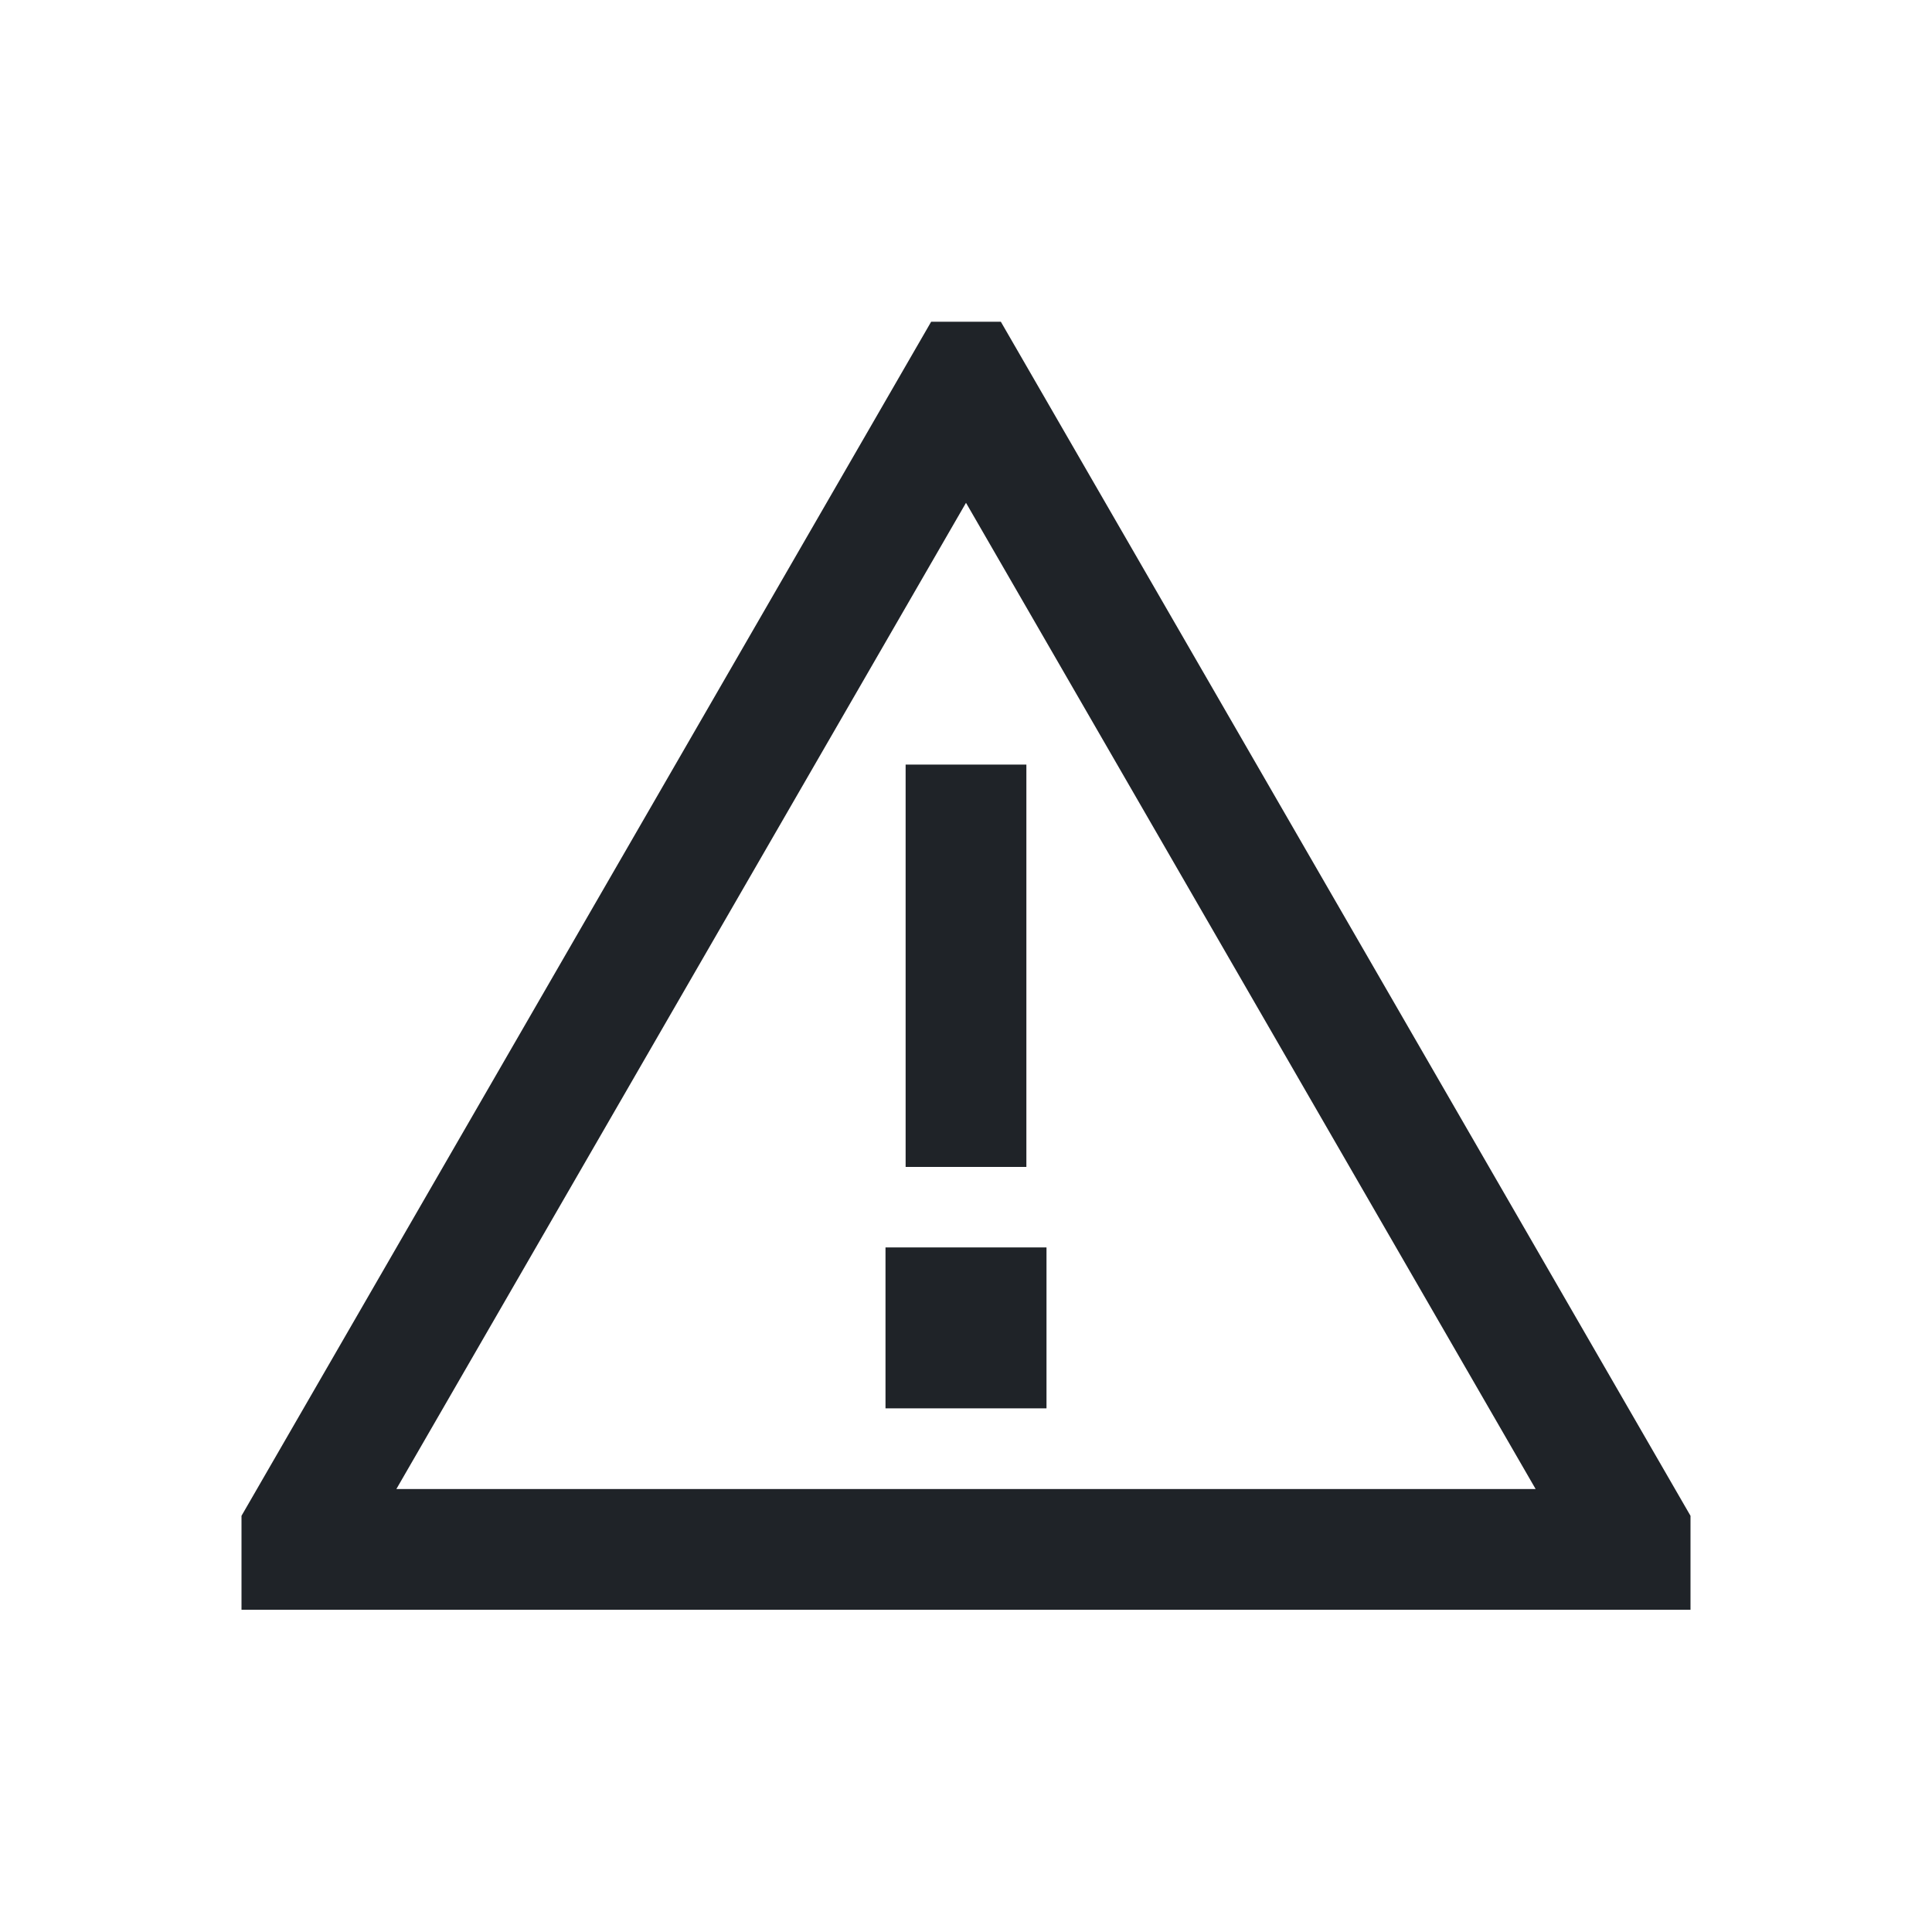
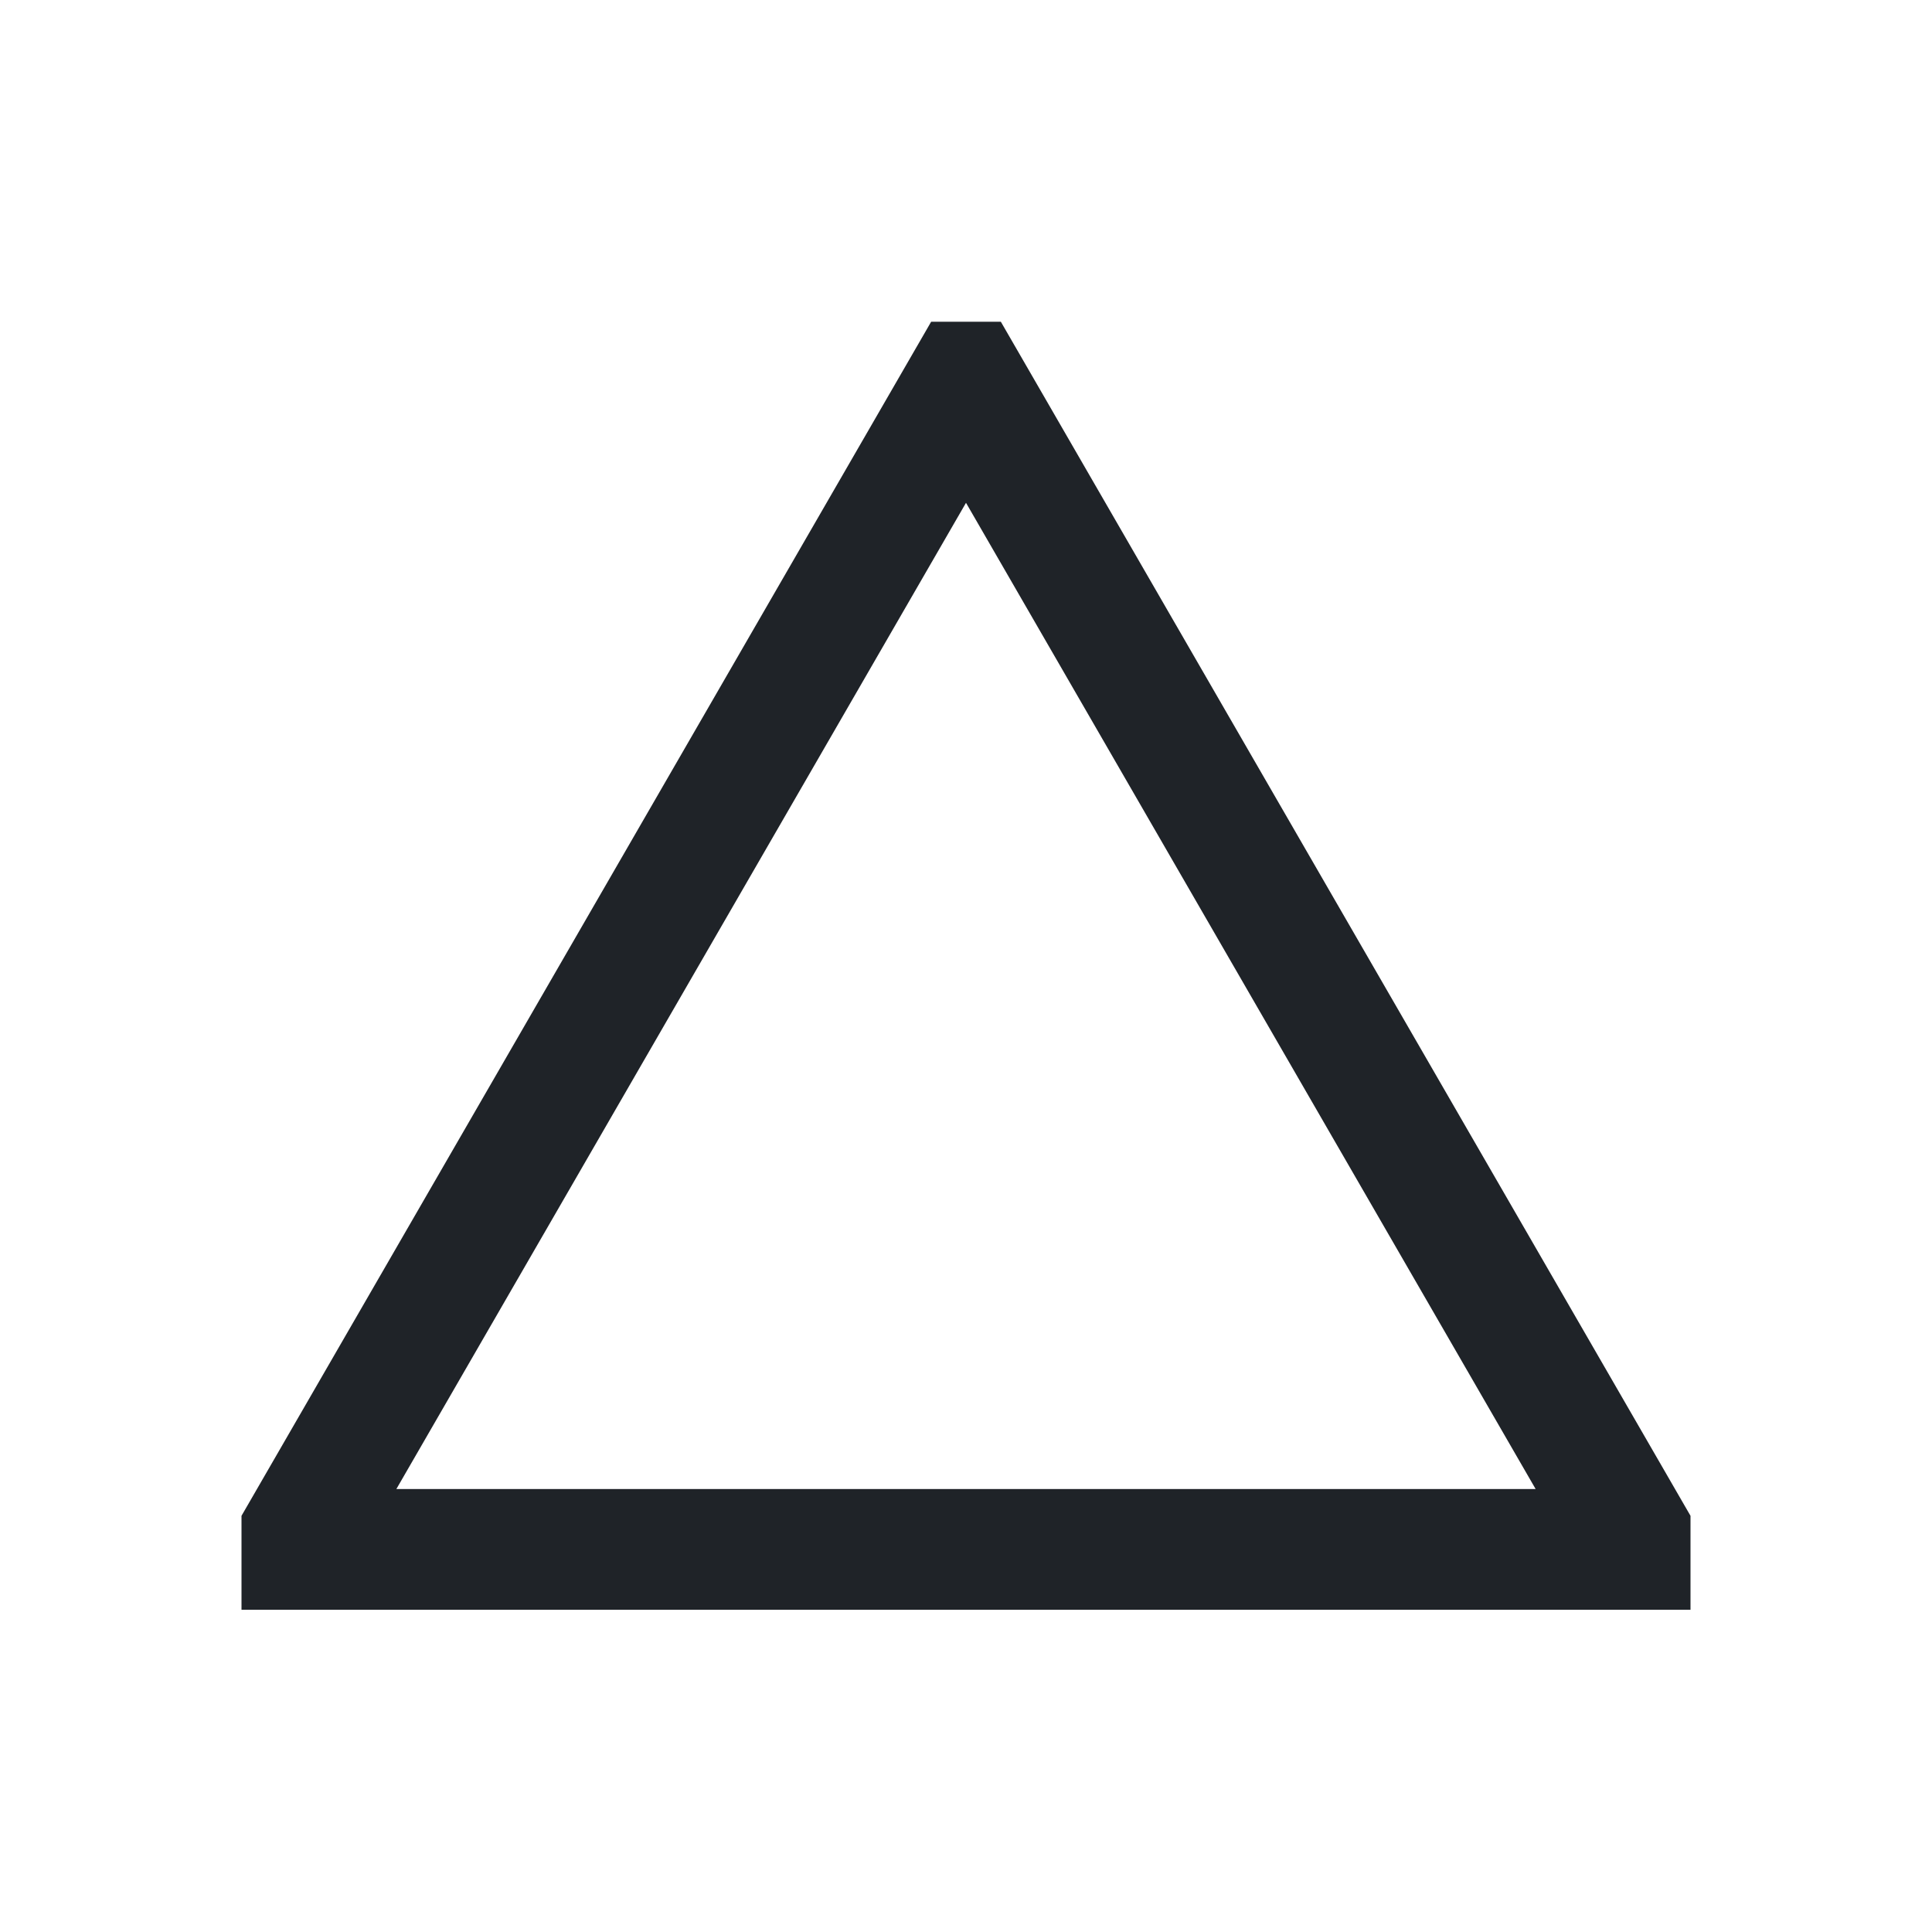
<svg xmlns="http://www.w3.org/2000/svg" width="800px" height="800px" viewBox="0 0 24 24" fill="none">
-   <path fill-rule="evenodd" clip-rule="evenodd" d="M12.75 9.498V14.496H11.25V9.498H12.75Z" fill="#1F2328" />
-   <path d="M13 17.495H11V15.496H13V17.495Z" fill="#1F2328" />
  <path fill-rule="evenodd" clip-rule="evenodd" d="M11.567 3.997L3 18.83V19.997L21 19.997V18.83L12.433 3.997H11.567ZM19.076 18.497L4.924 18.497L12 6.246L19.076 18.497Z" fill="#1F2328" />
</svg>